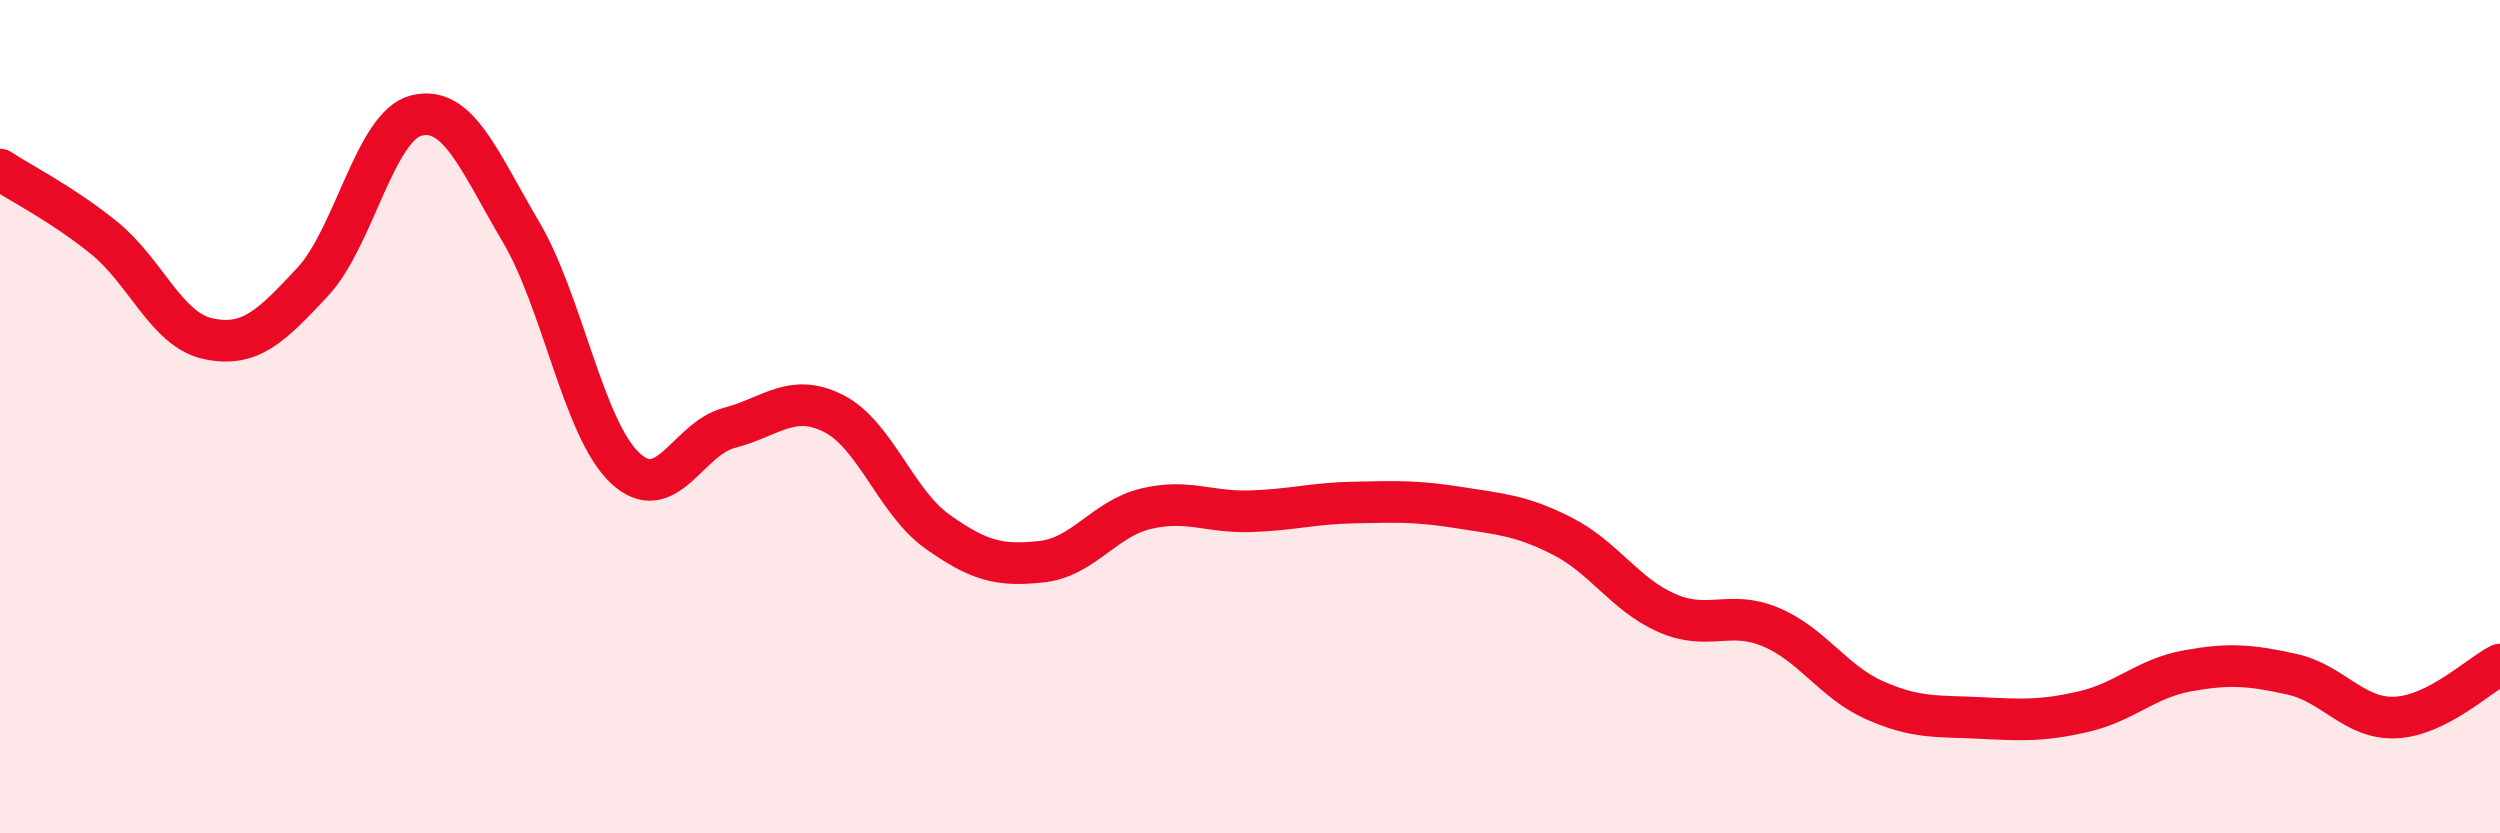
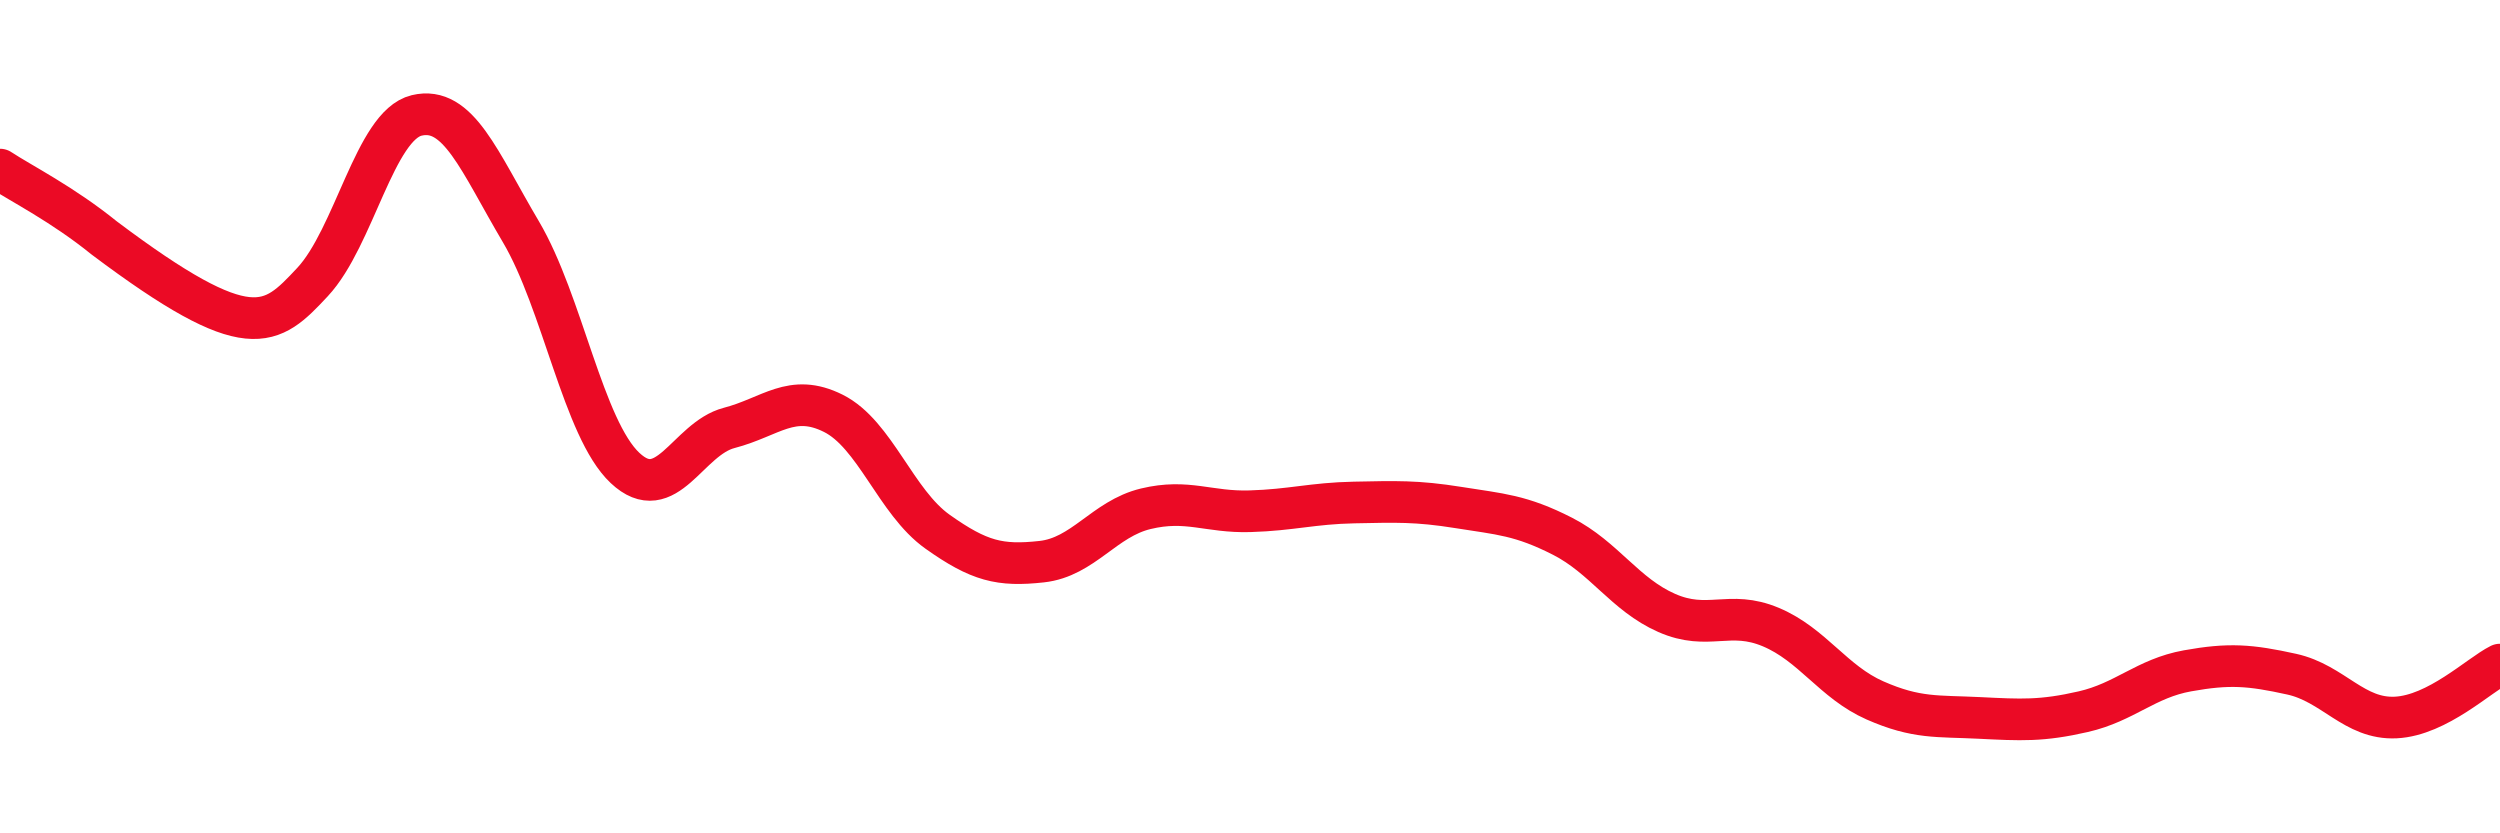
<svg xmlns="http://www.w3.org/2000/svg" width="60" height="20" viewBox="0 0 60 20">
-   <path d="M 0,4.07 C 0.5,4.4 1.5,4.9 2.5,5.71 C 3.5,6.52 4,7.92 5,8.13 C 6,8.34 6.5,7.84 7.5,6.77 C 8.5,5.7 9,3.01 10,2.77 C 11,2.53 11.5,3.87 12.5,5.56 C 13.5,7.25 14,10.29 15,11.23 C 16,12.17 16.5,10.53 17.5,10.27 C 18.5,10.01 19,9.42 20,9.92 C 21,10.42 21.5,12.05 22.5,12.76 C 23.5,13.47 24,13.59 25,13.48 C 26,13.37 26.5,12.45 27.5,12.21 C 28.5,11.97 29,12.3 30,12.27 C 31,12.24 31.5,12.08 32.5,12.06 C 33.5,12.04 34,12.02 35,12.18 C 36,12.34 36.5,12.36 37.5,12.87 C 38.5,13.38 39,14.27 40,14.71 C 41,15.15 41.5,14.63 42.5,15.05 C 43.5,15.47 44,16.37 45,16.81 C 46,17.25 46.5,17.18 47.5,17.23 C 48.5,17.28 49,17.31 50,17.08 C 51,16.85 51.5,16.28 52.5,16.1 C 53.5,15.92 54,15.96 55,16.18 C 56,16.4 56.5,17.27 57.5,17.22 C 58.5,17.17 59.5,16.2 60,15.95L60 20L0 20Z" fill="#EB0A25" opacity="0.1" stroke-linecap="round" stroke-linejoin="round" />
-   <path d="M 0,4.07 C 0.5,4.4 1.5,4.9 2.5,5.71 C 3.5,6.52 4,7.92 5,8.13 C 6,8.34 6.5,7.84 7.5,6.77 C 8.5,5.7 9,3.01 10,2.77 C 11,2.53 11.5,3.87 12.5,5.56 C 13.5,7.25 14,10.29 15,11.23 C 16,12.17 16.5,10.53 17.5,10.27 C 18.5,10.01 19,9.42 20,9.92 C 21,10.42 21.5,12.05 22.5,12.76 C 23.5,13.47 24,13.59 25,13.48 C 26,13.37 26.5,12.45 27.5,12.21 C 28.5,11.97 29,12.3 30,12.27 C 31,12.24 31.5,12.08 32.5,12.06 C 33.5,12.04 34,12.02 35,12.18 C 36,12.34 36.5,12.36 37.5,12.87 C 38.5,13.38 39,14.27 40,14.71 C 41,15.15 41.5,14.63 42.5,15.05 C 43.5,15.47 44,16.37 45,16.81 C 46,17.25 46.5,17.18 47.5,17.23 C 48.5,17.28 49,17.31 50,17.08 C 51,16.85 51.5,16.28 52.5,16.1 C 53.5,15.92 54,15.96 55,16.18 C 56,16.4 56.5,17.27 57.5,17.22 C 58.5,17.17 59.5,16.2 60,15.95" stroke="#EB0A25" stroke-width="1" fill="none" stroke-linecap="round" stroke-linejoin="round" />
+   <path d="M 0,4.07 C 0.5,4.4 1.5,4.9 2.5,5.71 C 6,8.34 6.5,7.84 7.5,6.77 C 8.5,5.7 9,3.01 10,2.77 C 11,2.53 11.5,3.87 12.5,5.56 C 13.5,7.25 14,10.29 15,11.23 C 16,12.17 16.5,10.53 17.5,10.27 C 18.5,10.01 19,9.42 20,9.92 C 21,10.42 21.5,12.05 22.5,12.76 C 23.5,13.47 24,13.59 25,13.48 C 26,13.37 26.5,12.45 27.5,12.21 C 28.5,11.97 29,12.3 30,12.27 C 31,12.24 31.5,12.08 32.5,12.06 C 33.5,12.04 34,12.02 35,12.18 C 36,12.34 36.5,12.36 37.5,12.87 C 38.5,13.38 39,14.27 40,14.71 C 41,15.15 41.5,14.63 42.5,15.05 C 43.5,15.47 44,16.37 45,16.81 C 46,17.25 46.5,17.18 47.5,17.23 C 48.5,17.28 49,17.31 50,17.08 C 51,16.85 51.5,16.28 52.5,16.1 C 53.5,15.92 54,15.96 55,16.18 C 56,16.4 56.5,17.27 57.5,17.22 C 58.5,17.17 59.5,16.2 60,15.95" stroke="#EB0A25" stroke-width="1" fill="none" stroke-linecap="round" stroke-linejoin="round" />
</svg>